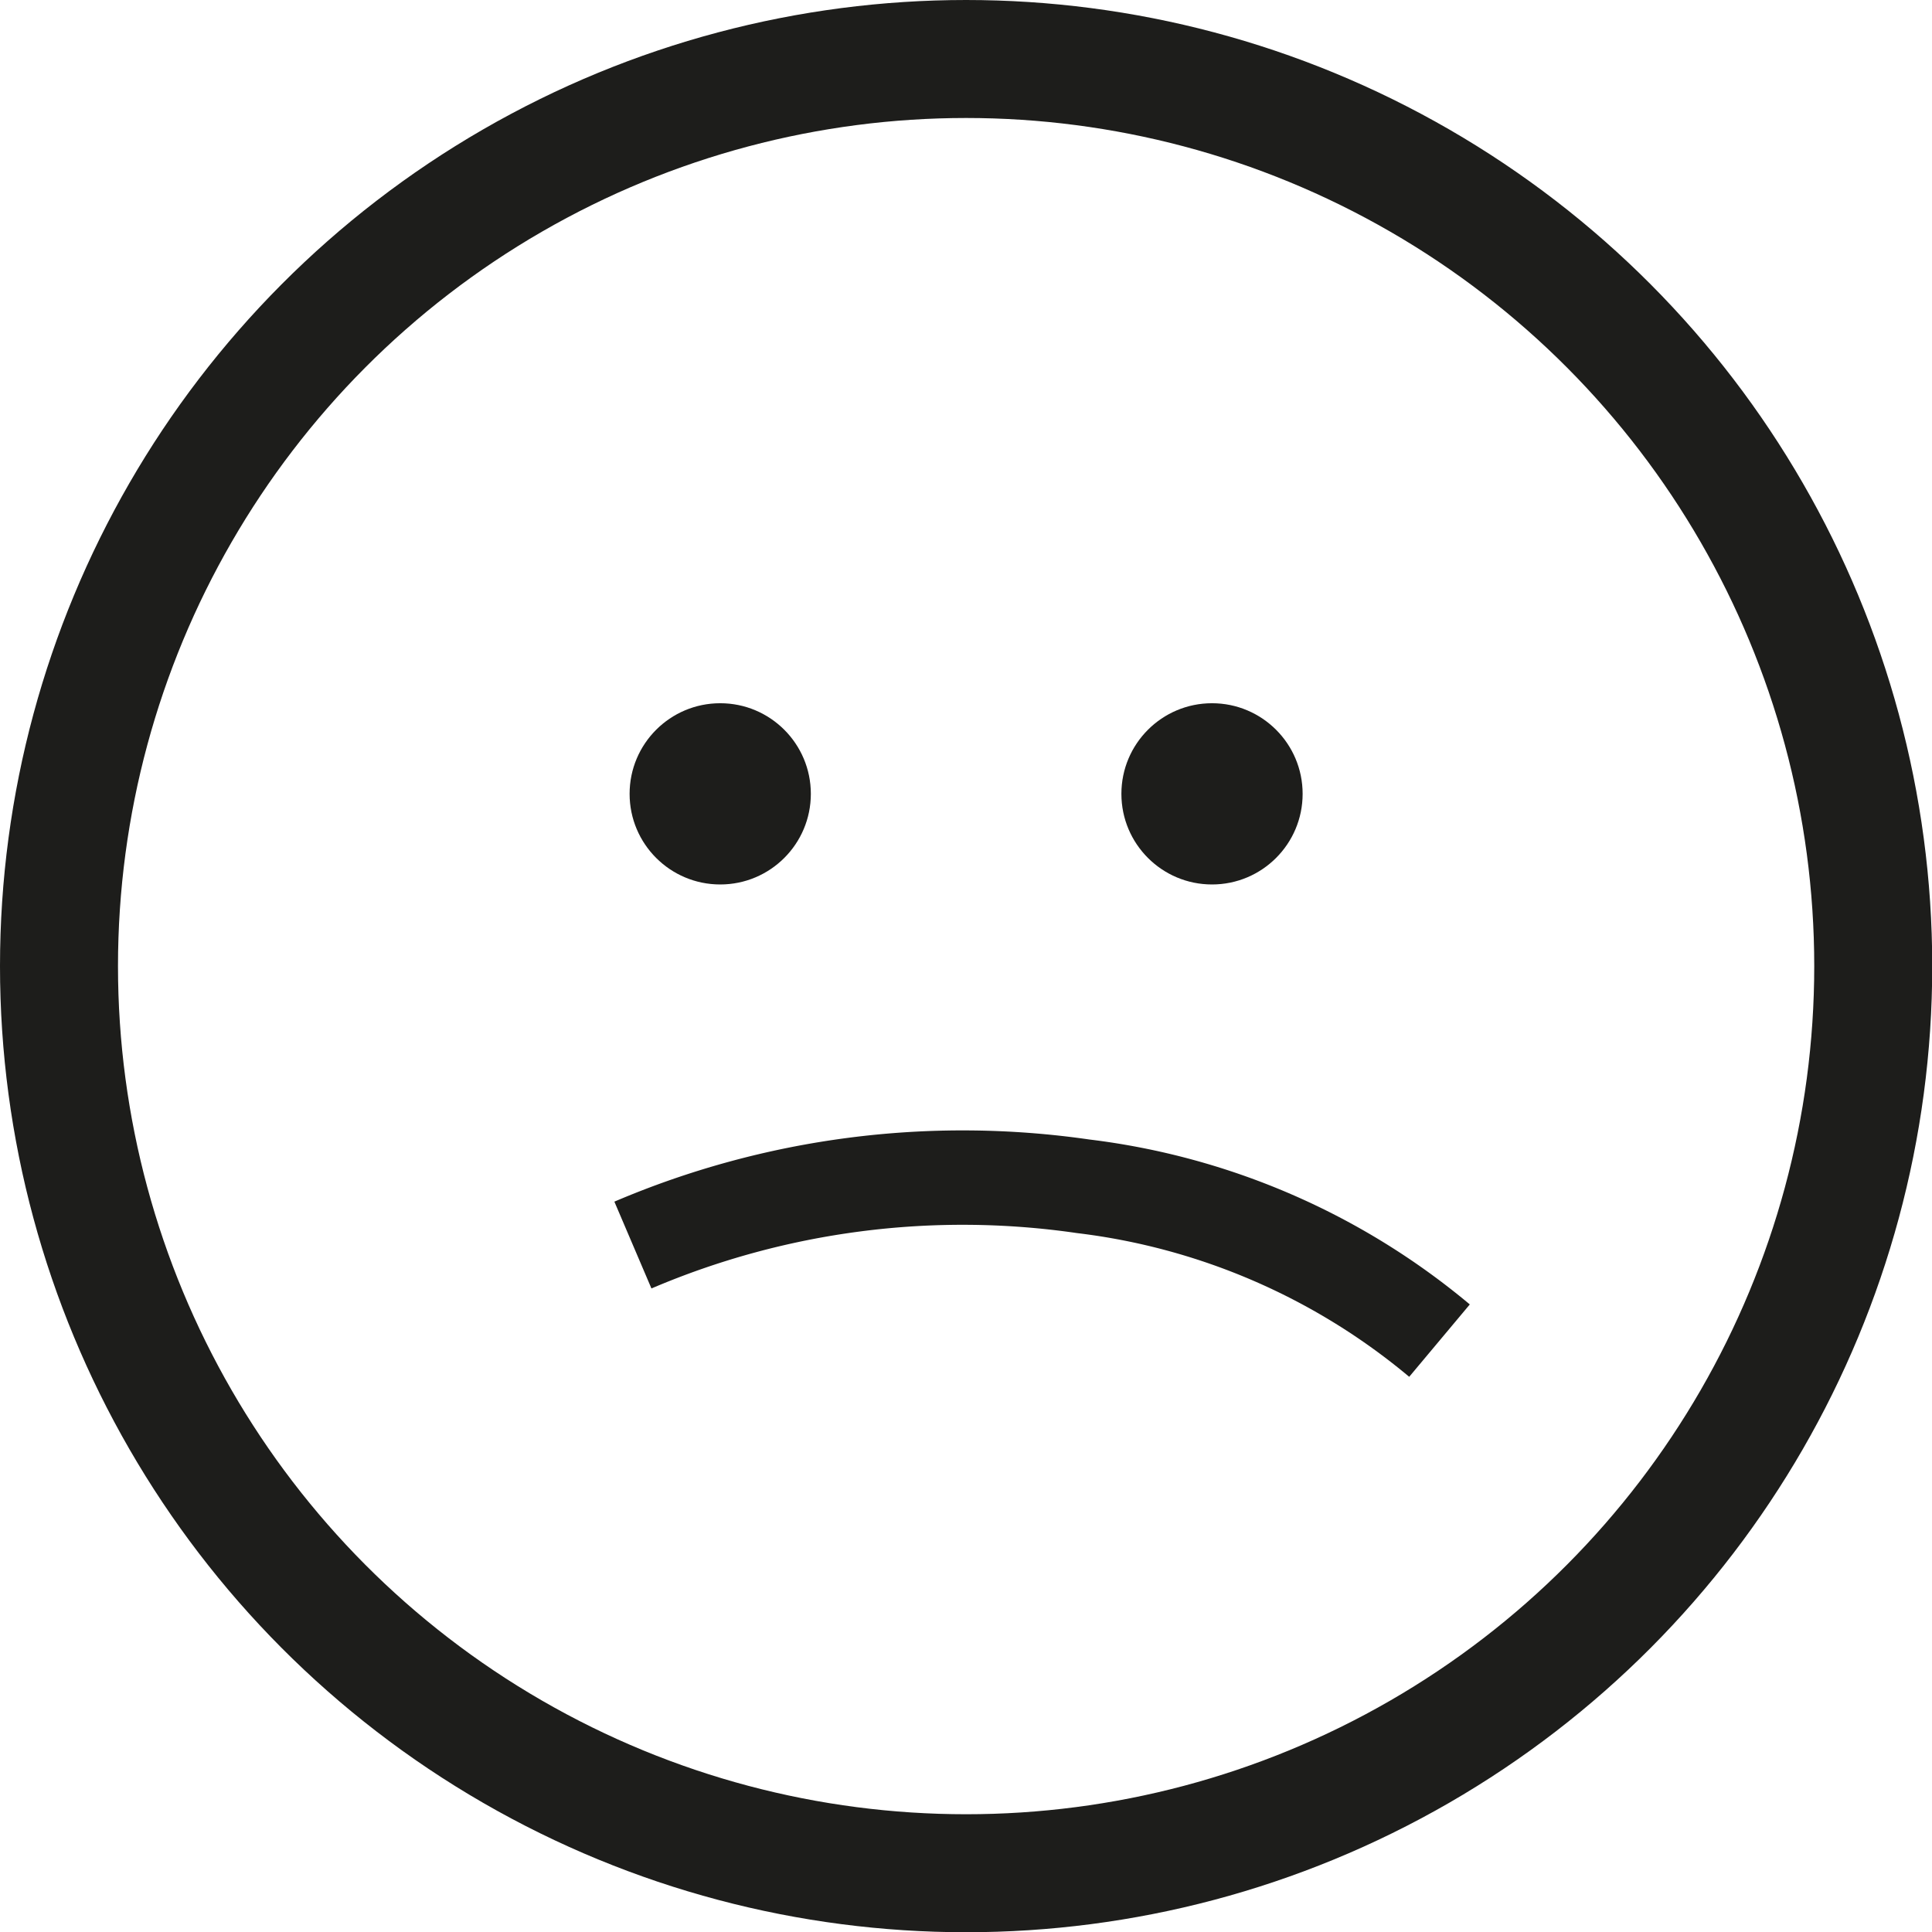
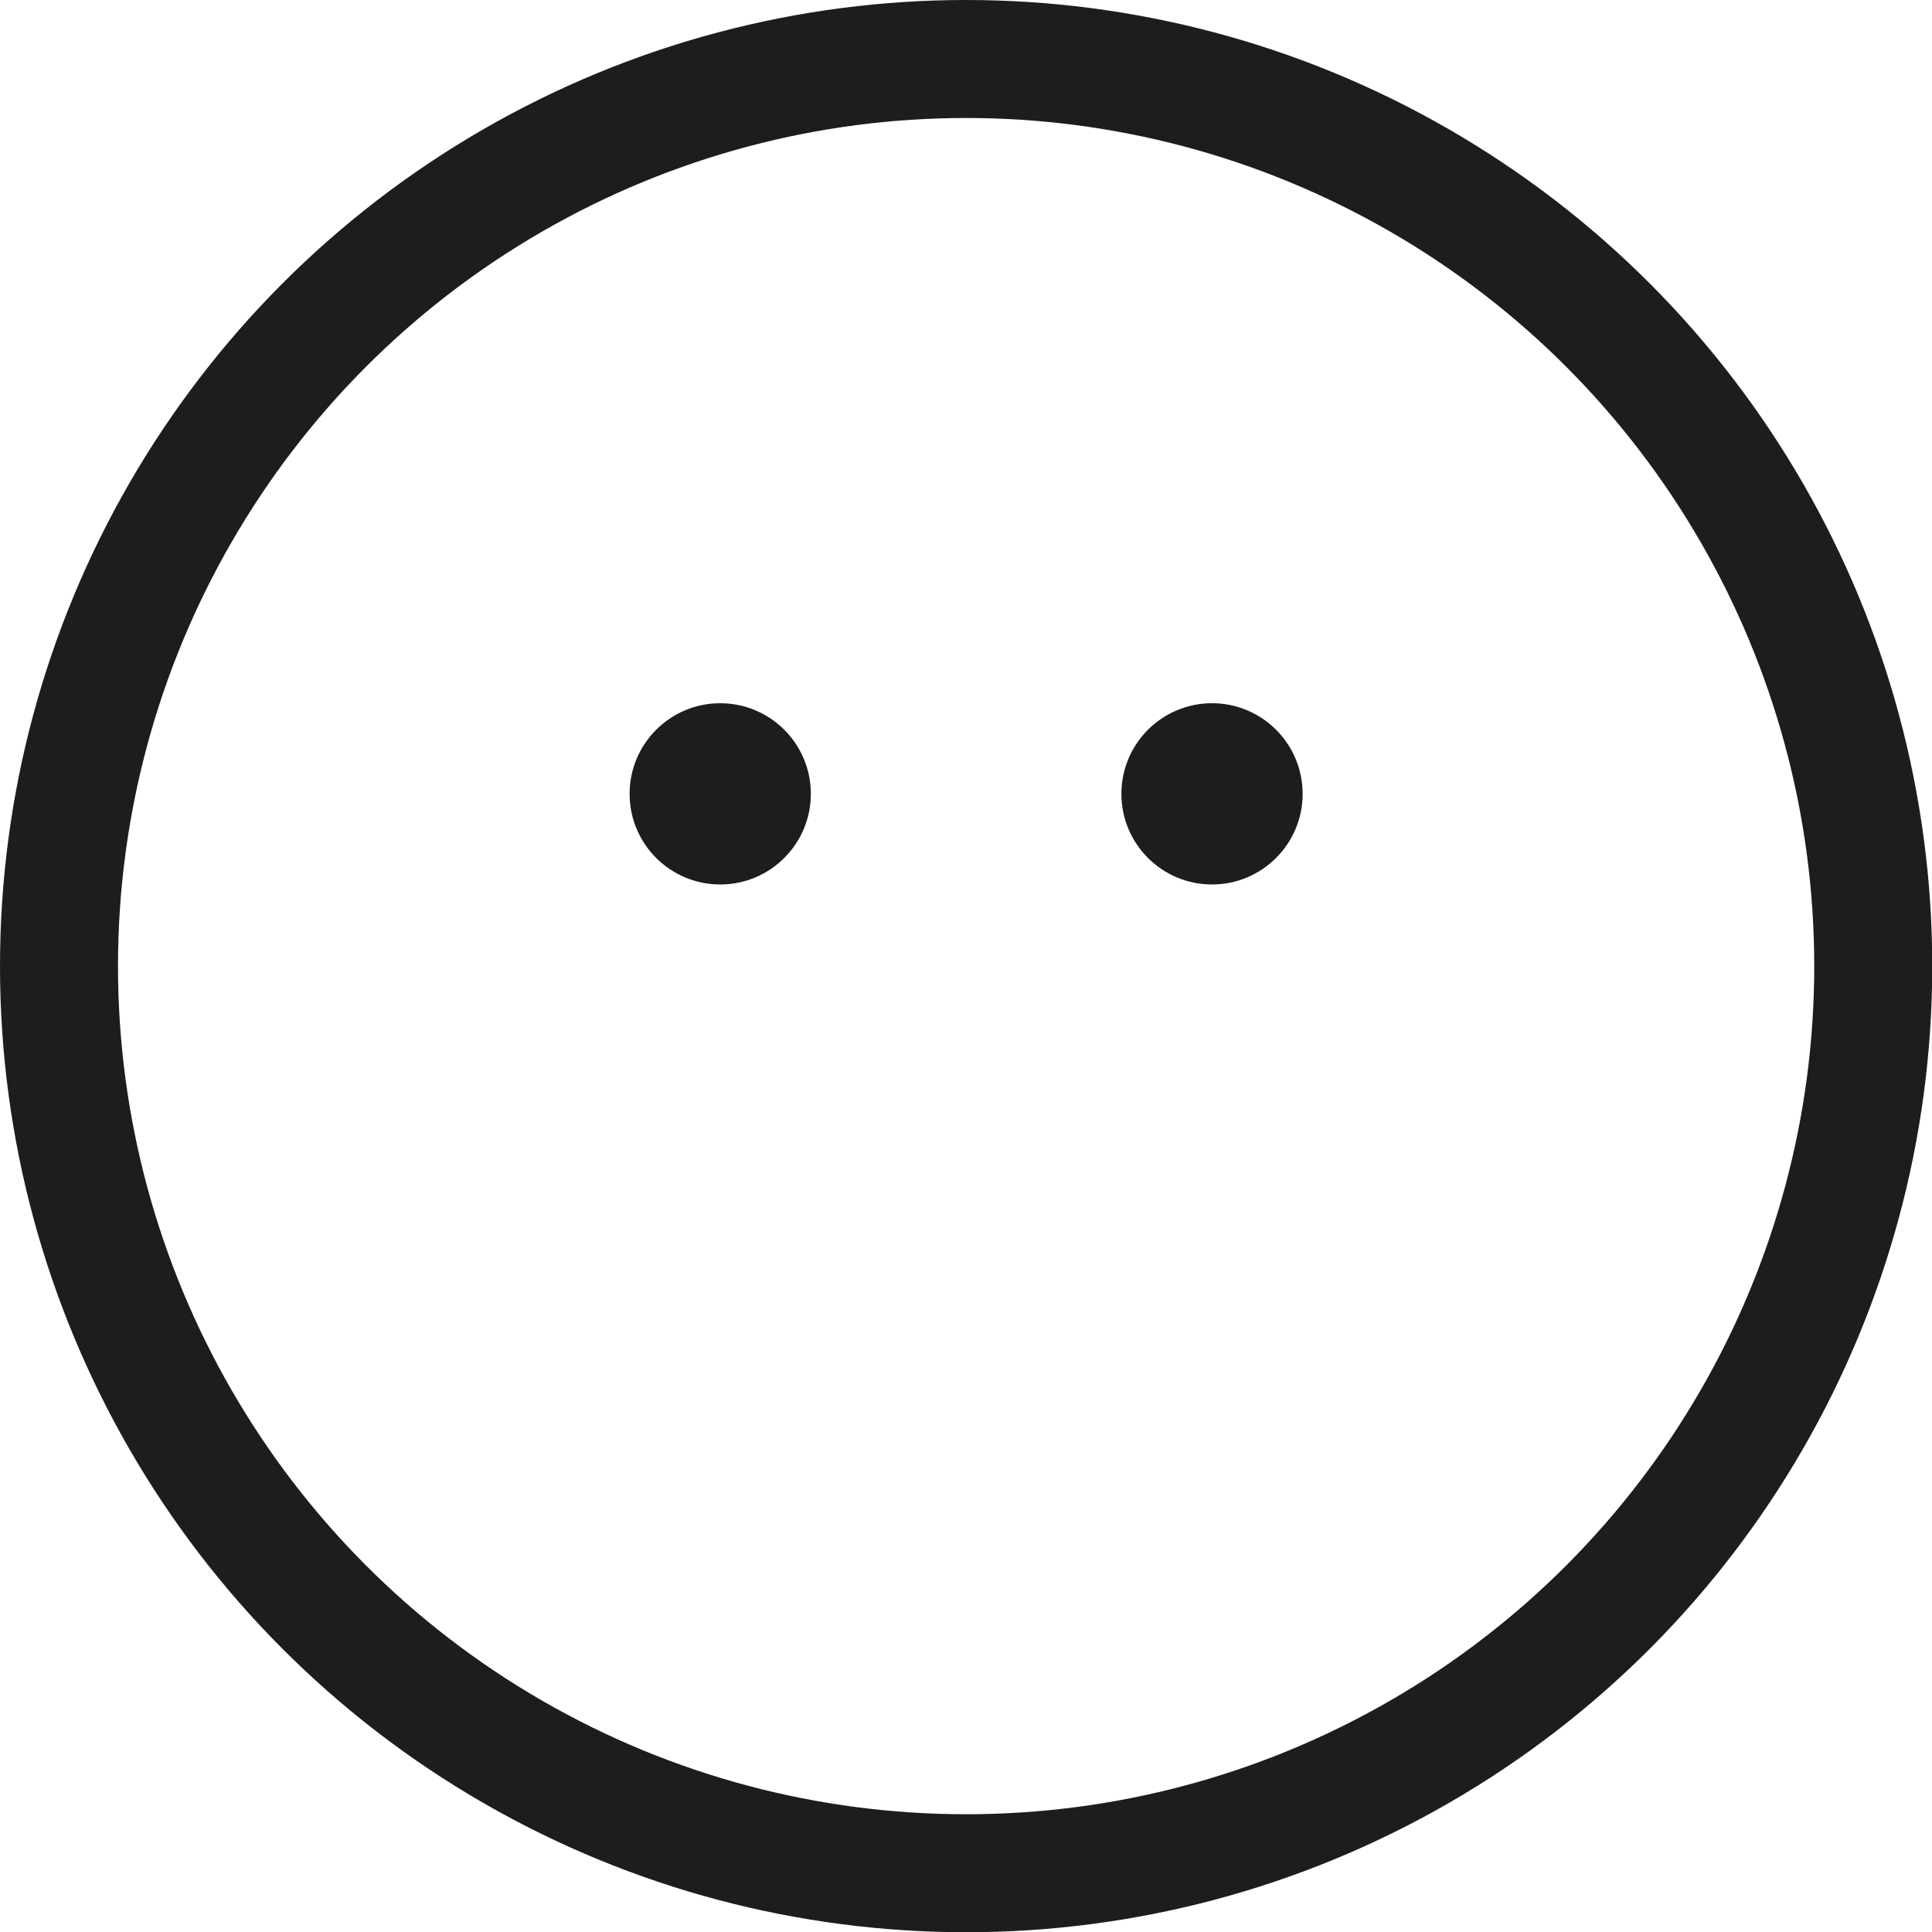
<svg xmlns="http://www.w3.org/2000/svg" viewBox="0 0 81.87 81.87">
  <defs>
    <style>.cls-1,.cls-3{fill:none;stroke:#1d1d1b;stroke-miterlimit:10;}.cls-1{stroke-width:5px;}.cls-2{fill:#1d1d1b;}.cls-3{stroke-width:4px;}</style>
  </defs>
  <g id="Layer_2" data-name="Layer 2">
    <g id="Layer_1-2" data-name="Layer 1">
      <circle class="cls-1" cx="40.94" cy="40.94" r="38.44" />
      <circle class="cls-2" cx="51.36" cy="33.64" r="3.84" />
      <circle class="cls-2" cx="30.52" cy="33.64" r="3.84" />
-       <path class="cls-3" d="M26.82,52.76A35.59,35.59,0,0,1,45.9,50.27,28.93,28.93,0,0,1,61,56.81" />
    </g>
  </g>
</svg>